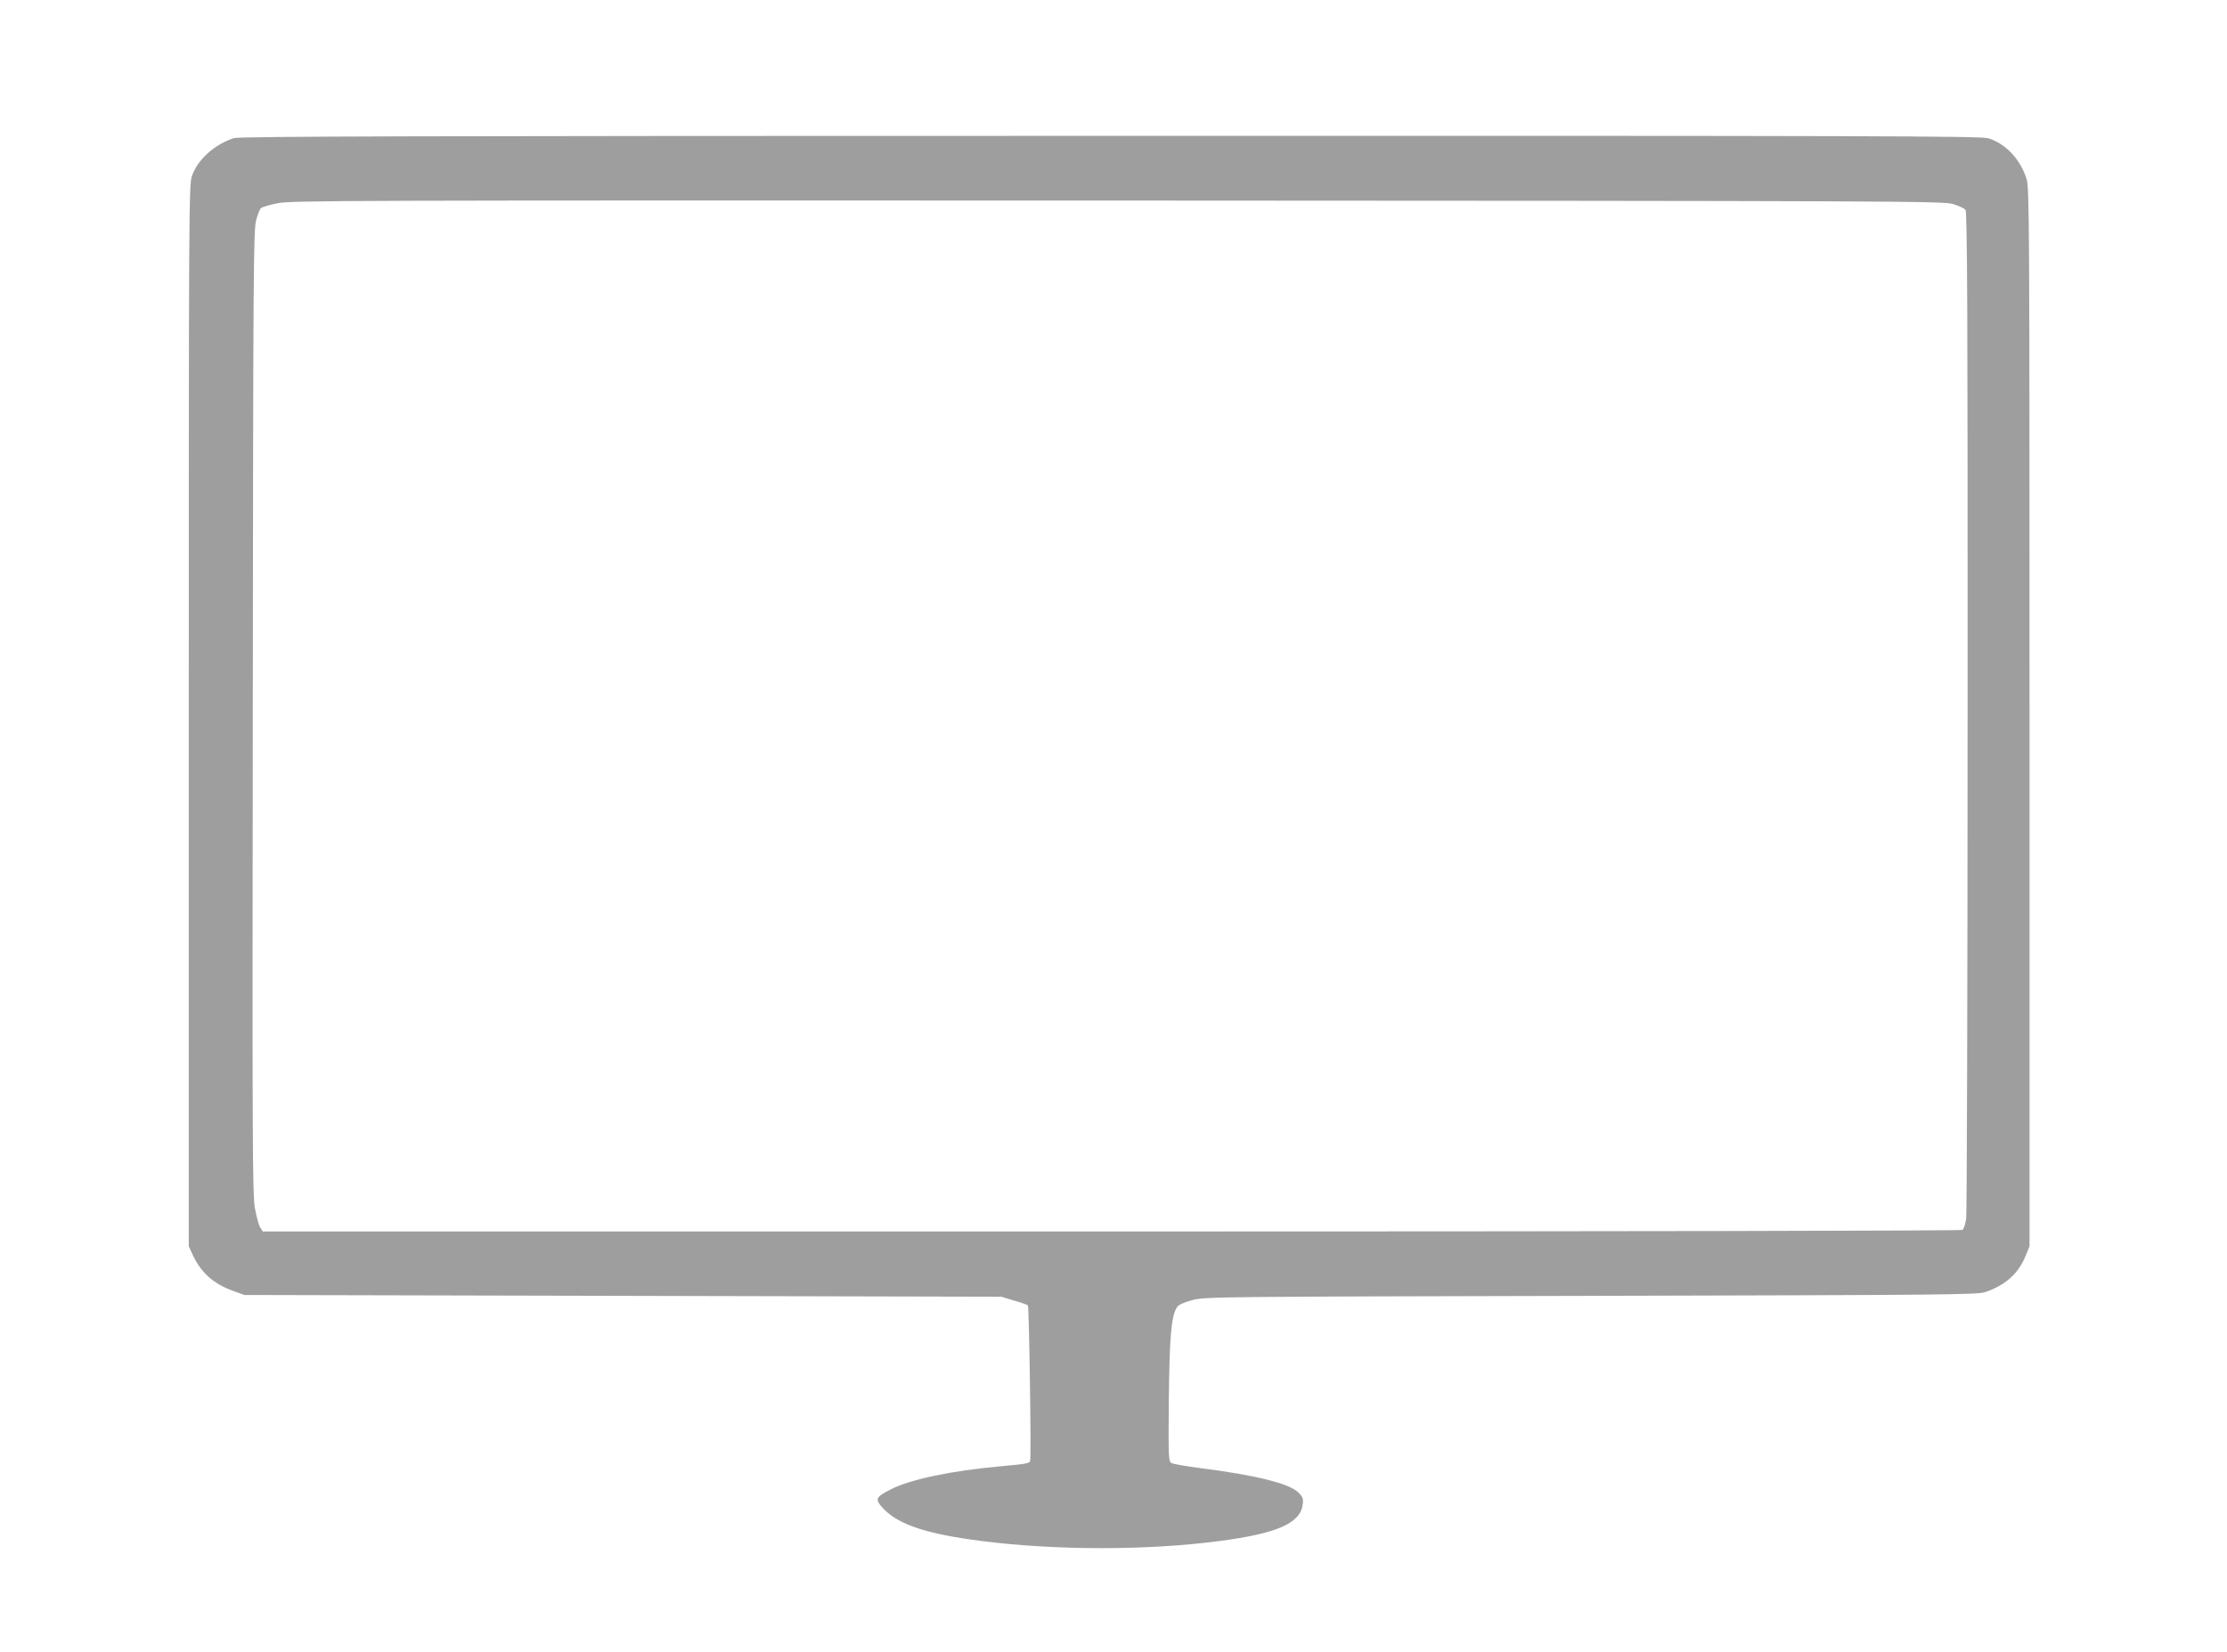
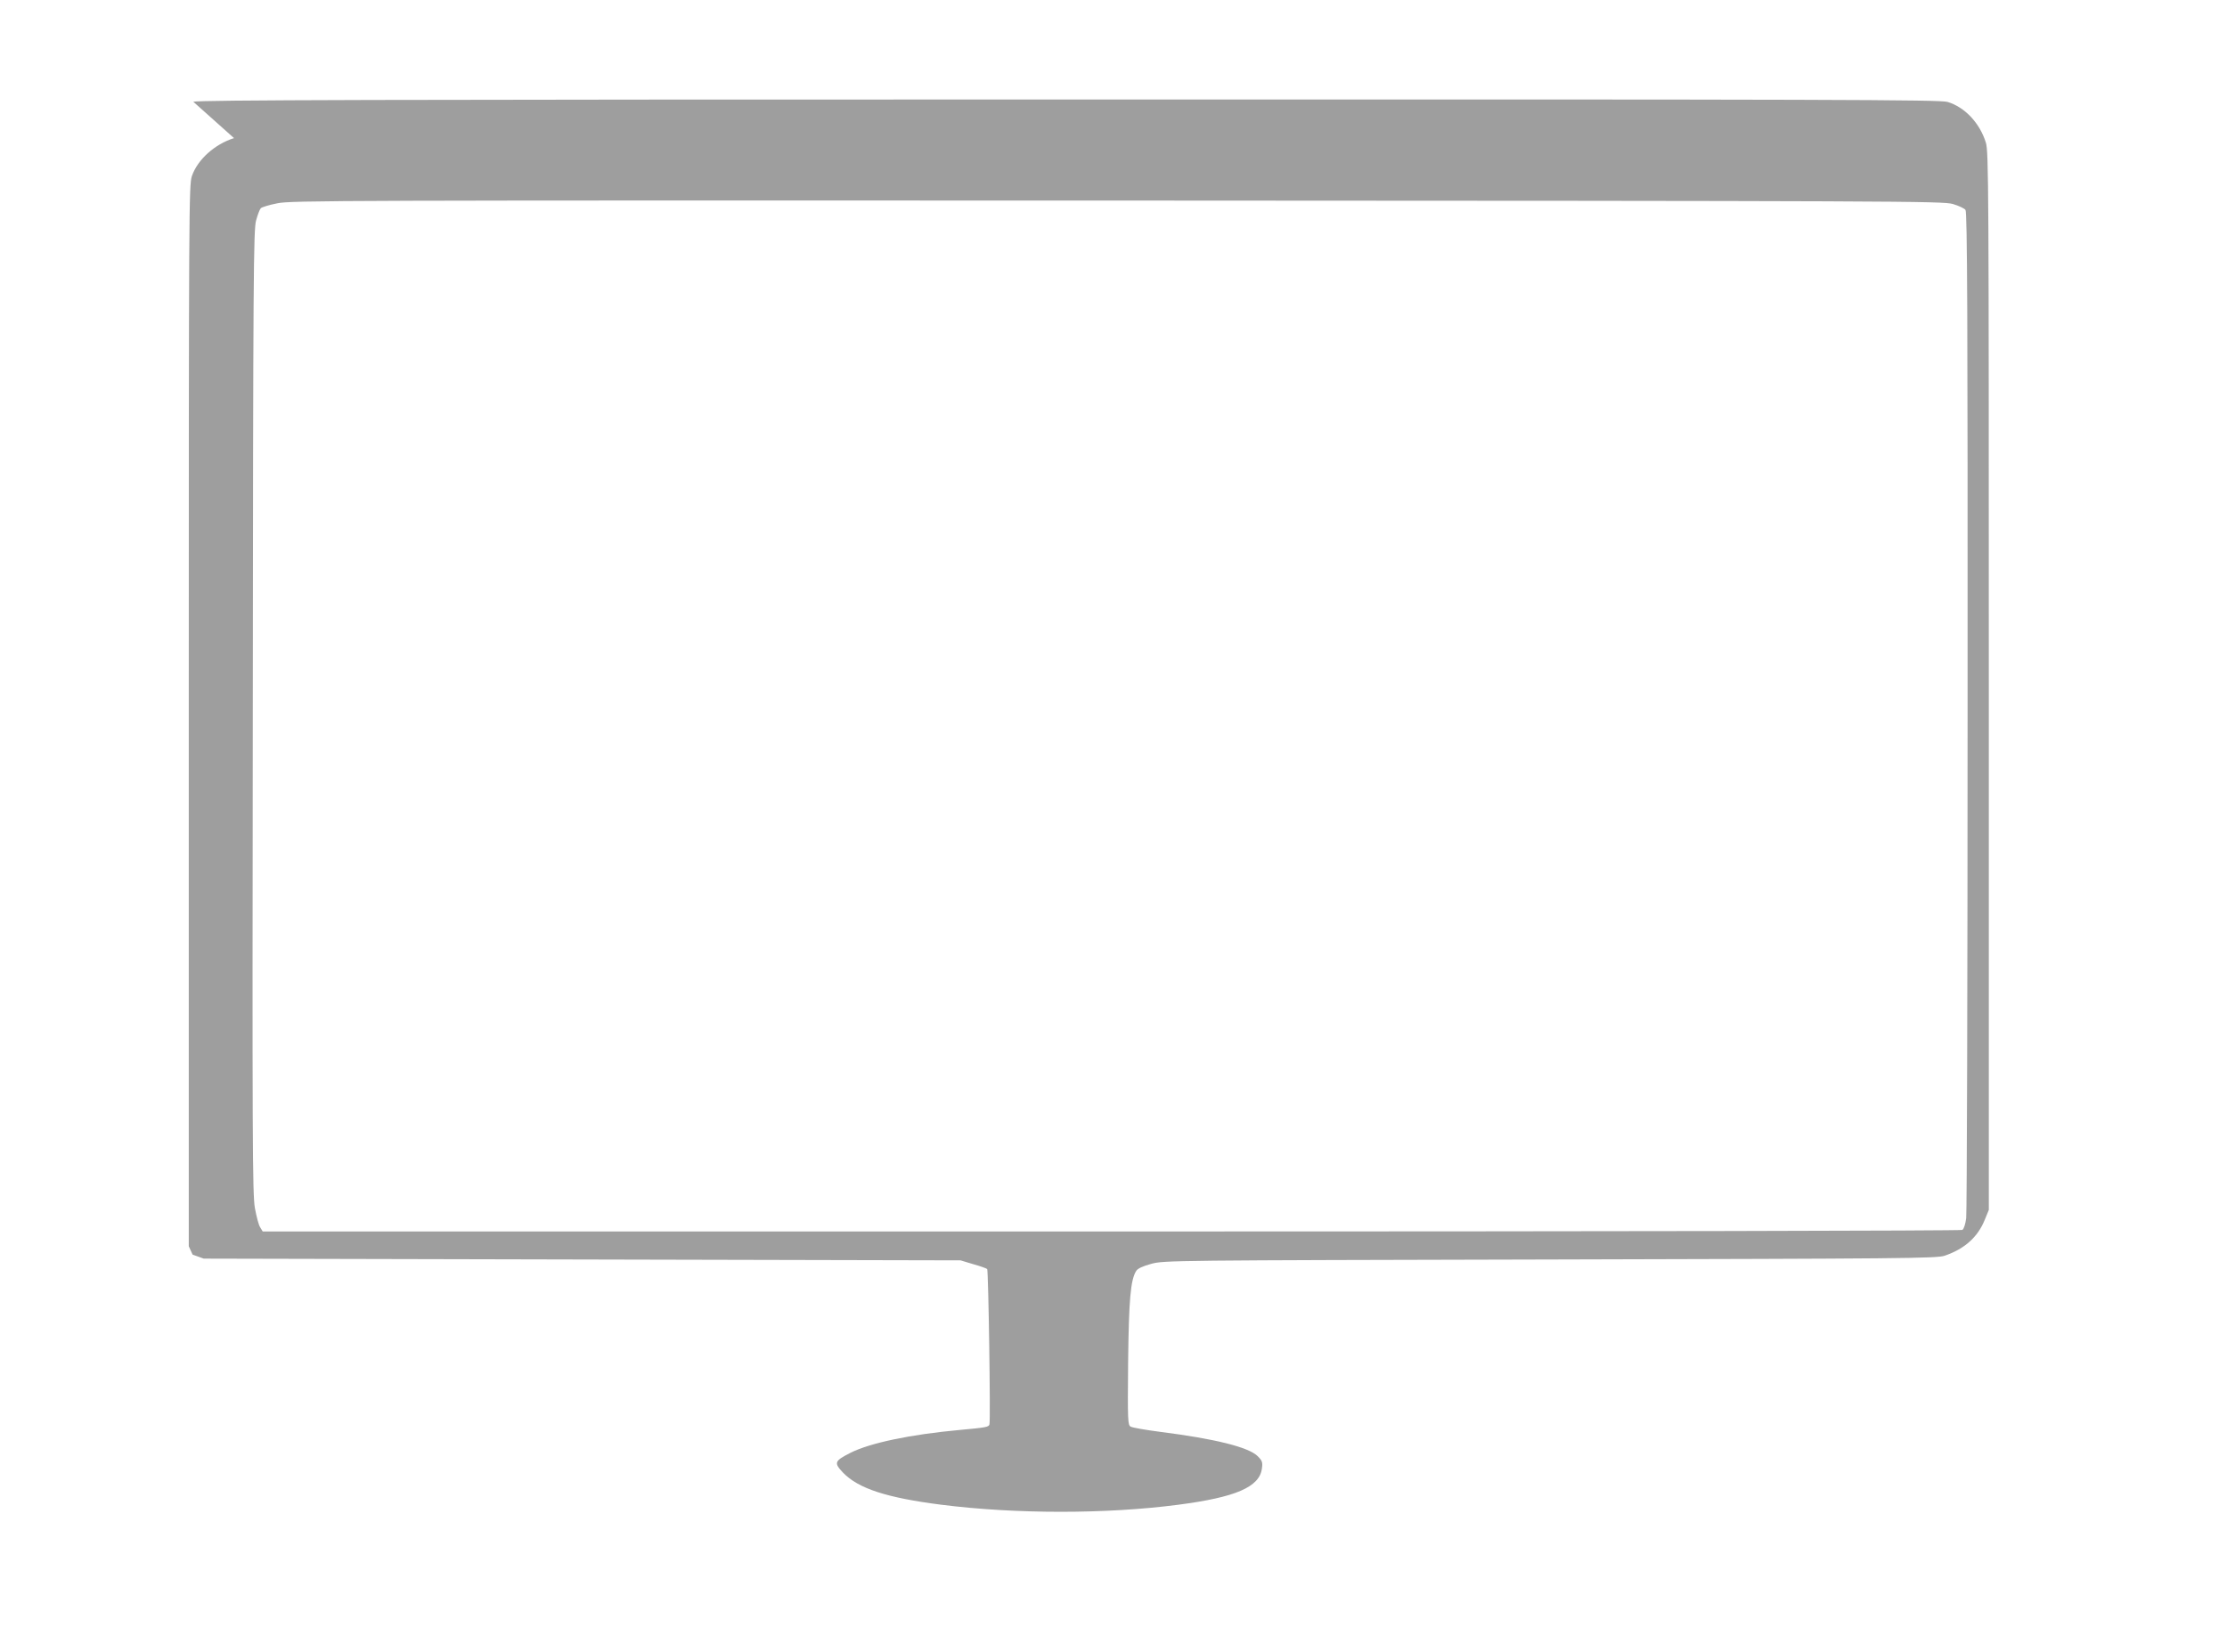
<svg xmlns="http://www.w3.org/2000/svg" version="1.0" width="1280pt" height="950pt" viewBox="0 0 1280 950" preserveAspectRatio="xMidYMid meet">
  <g transform="translate(0,950) scale(0.1,-0.1)" fill="#9e9e9e" stroke="none">
-     <path d="M1345 8706 c-111 -35 -209 -123 -242 -218 -17 -51 -18 -171 -18 -3103 l0 -3050 22 -48 c48 -104 120 -168 234 -209 l64 -23 2175 -5 2175 -5 73 -22 c40 -11 76 -24 80 -28 7 -7 20 -870 13 -893 -4 -15 -17 -18 -171 -32 -284 -26 -517 -75 -629 -132 -92 -47 -95 -57 -41 -114 88 -91 251 -144 565 -184 428 -54 948 -54 1361 0 331 43 467 102 481 208 5 36 2 45 -24 71 -52 52 -245 100 -560 140 -84 11 -160 24 -170 30 -17 9 -18 32 -15 368 4 363 14 477 47 528 8 13 38 27 86 40 72 20 124 20 2294 25 2027 5 2224 6 2267 22 114 39 190 107 230 207 l23 56 0 3040 c0 2863 -1 3043 -17 3096 -35 113 -121 204 -220 234 -46 13 -597 15 -5047 14 -4006 0 -5004 -3 -5036 -13z m9880 -379 c33 -10 66 -25 72 -34 10 -13 13 -603 12 -2877 0 -1574 -4 -2887 -8 -2919 -4 -33 -13 -62 -22 -68 -8 -5 -1976 -9 -4891 -9 l-4878 0 -14 23 c-9 12 -22 63 -31 112 -14 80 -15 392 -12 2855 2 2511 4 2770 19 2823 9 33 21 64 27 70 6 6 48 19 94 28 77 17 367 17 4827 16 4521 -2 4748 -3 4805 -20z" />
+     <path d="M1345 8706 c-111 -35 -209 -123 -242 -218 -17 -51 -18 -171 -18 -3103 l0 -3050 22 -48 l64 -23 2175 -5 2175 -5 73 -22 c40 -11 76 -24 80 -28 7 -7 20 -870 13 -893 -4 -15 -17 -18 -171 -32 -284 -26 -517 -75 -629 -132 -92 -47 -95 -57 -41 -114 88 -91 251 -144 565 -184 428 -54 948 -54 1361 0 331 43 467 102 481 208 5 36 2 45 -24 71 -52 52 -245 100 -560 140 -84 11 -160 24 -170 30 -17 9 -18 32 -15 368 4 363 14 477 47 528 8 13 38 27 86 40 72 20 124 20 2294 25 2027 5 2224 6 2267 22 114 39 190 107 230 207 l23 56 0 3040 c0 2863 -1 3043 -17 3096 -35 113 -121 204 -220 234 -46 13 -597 15 -5047 14 -4006 0 -5004 -3 -5036 -13z m9880 -379 c33 -10 66 -25 72 -34 10 -13 13 -603 12 -2877 0 -1574 -4 -2887 -8 -2919 -4 -33 -13 -62 -22 -68 -8 -5 -1976 -9 -4891 -9 l-4878 0 -14 23 c-9 12 -22 63 -31 112 -14 80 -15 392 -12 2855 2 2511 4 2770 19 2823 9 33 21 64 27 70 6 6 48 19 94 28 77 17 367 17 4827 16 4521 -2 4748 -3 4805 -20z" />
  </g>
</svg>